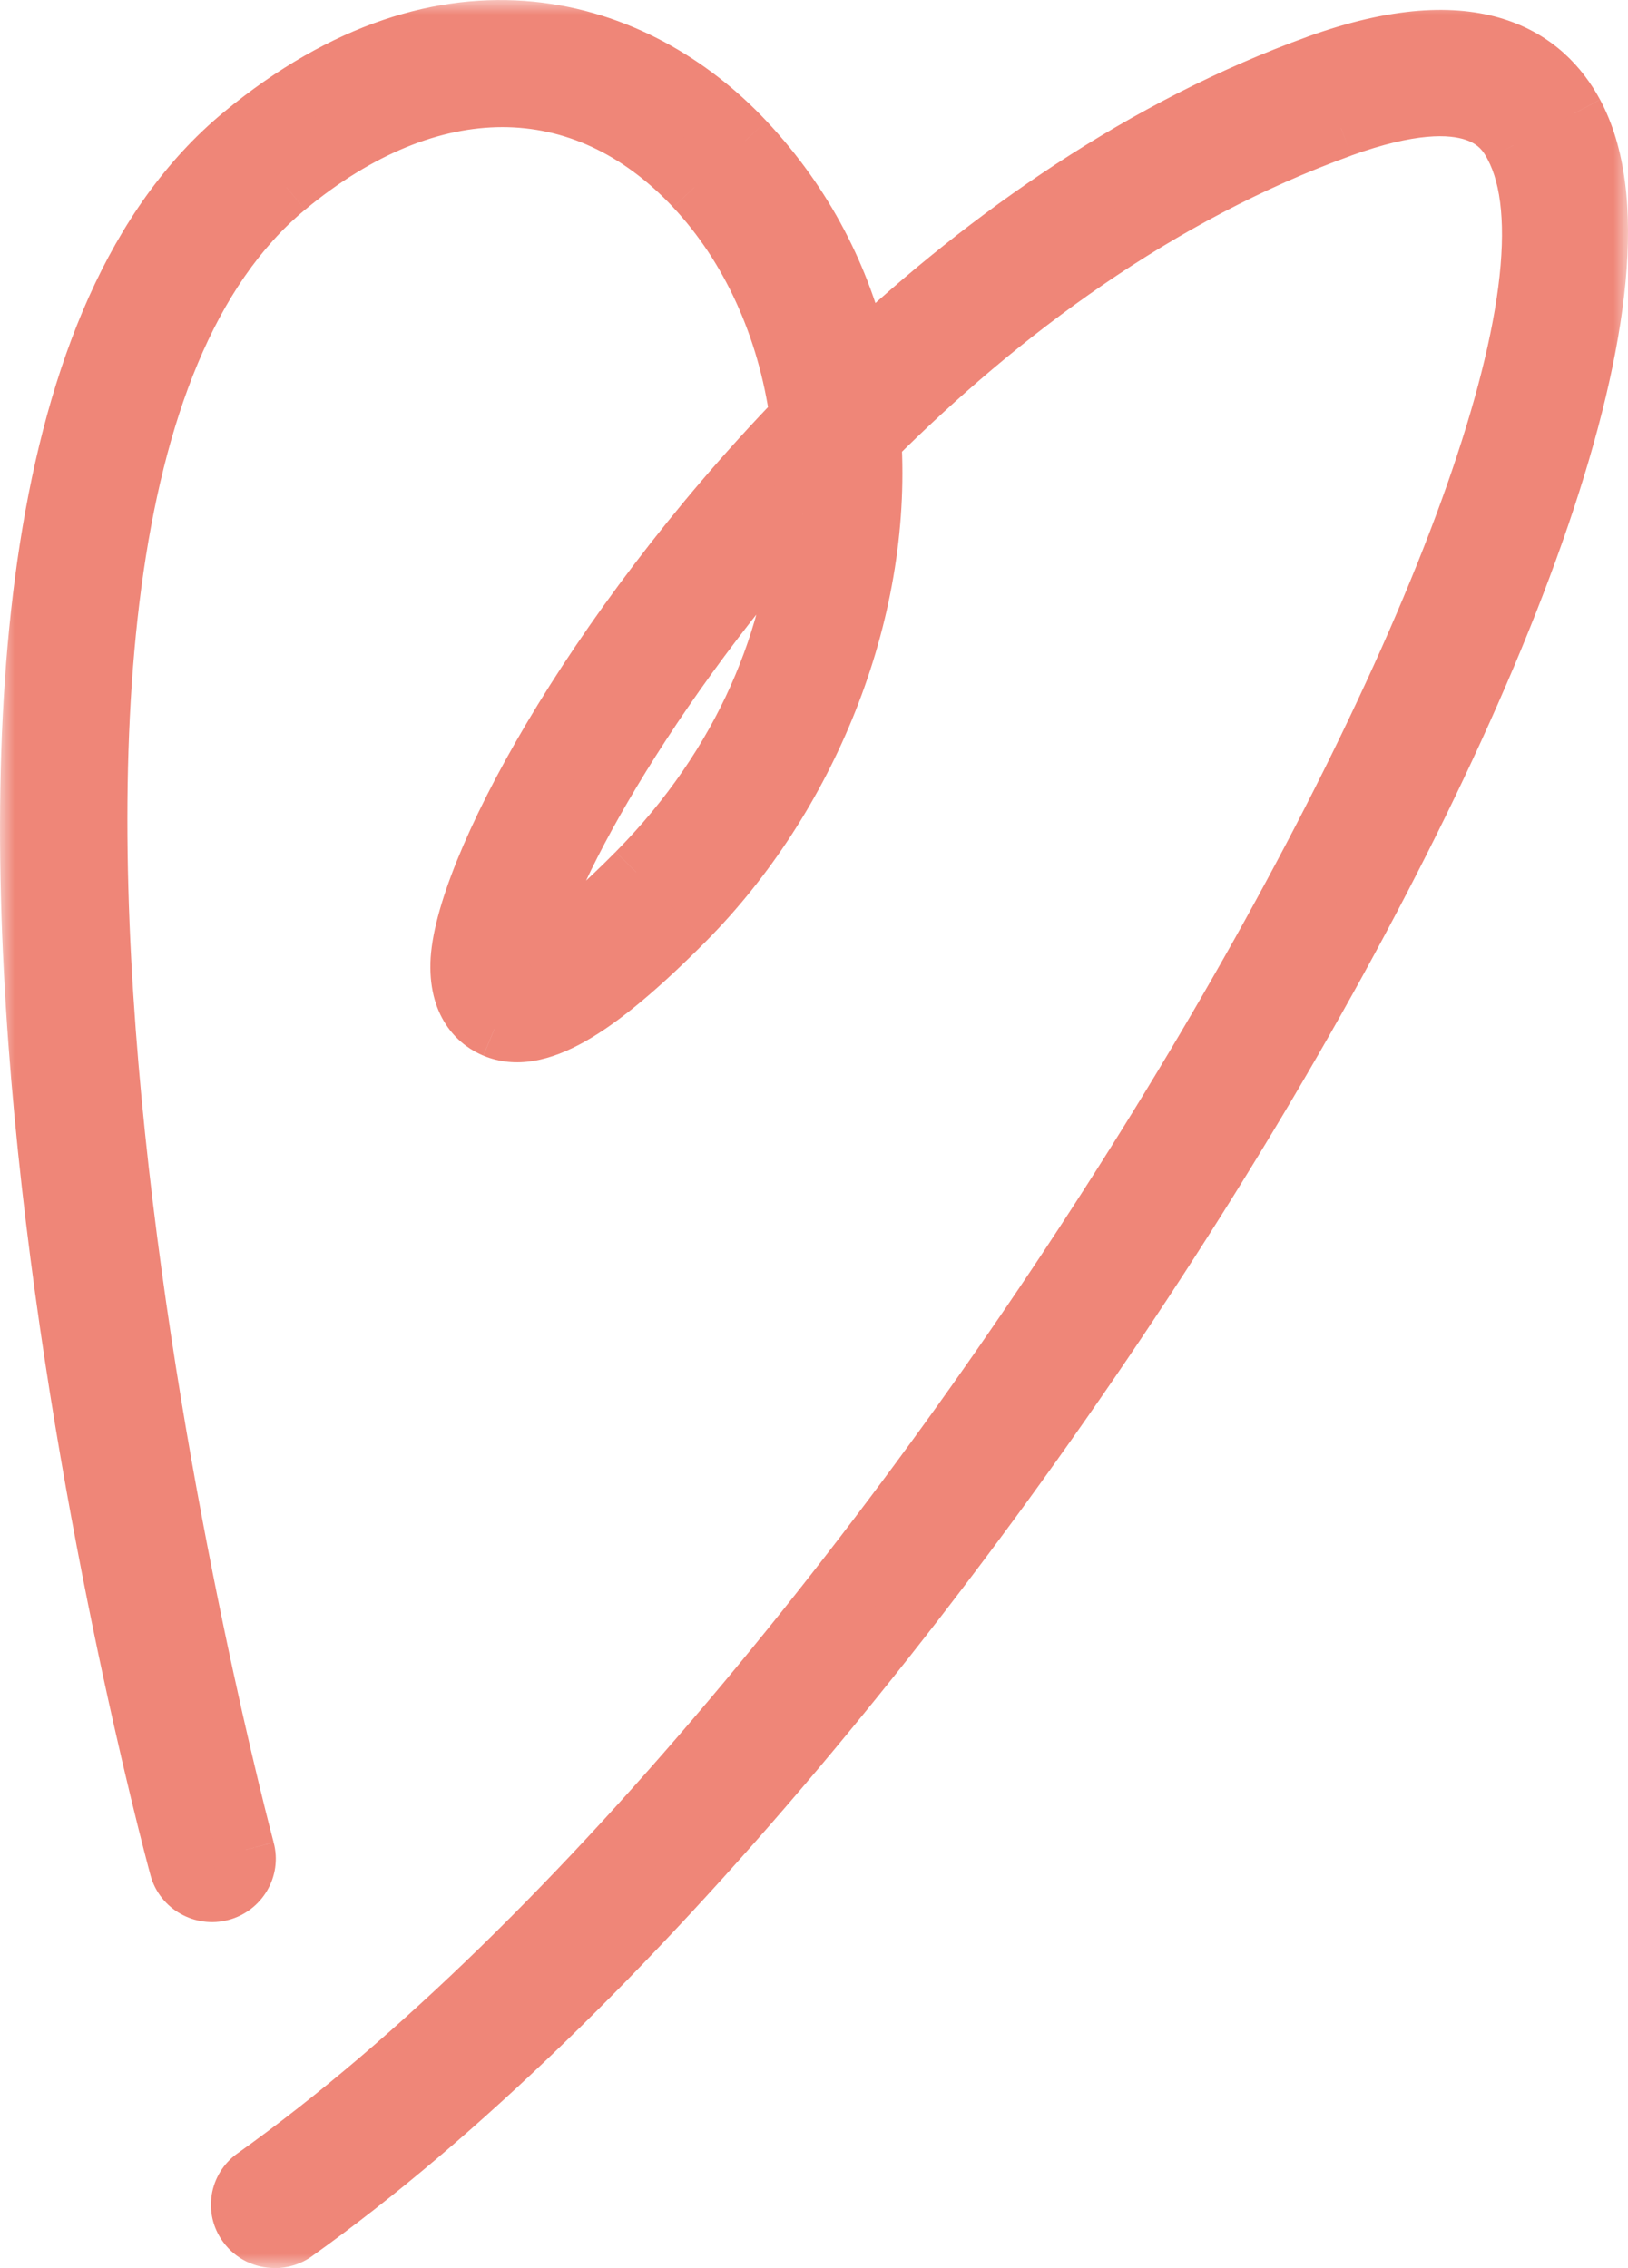
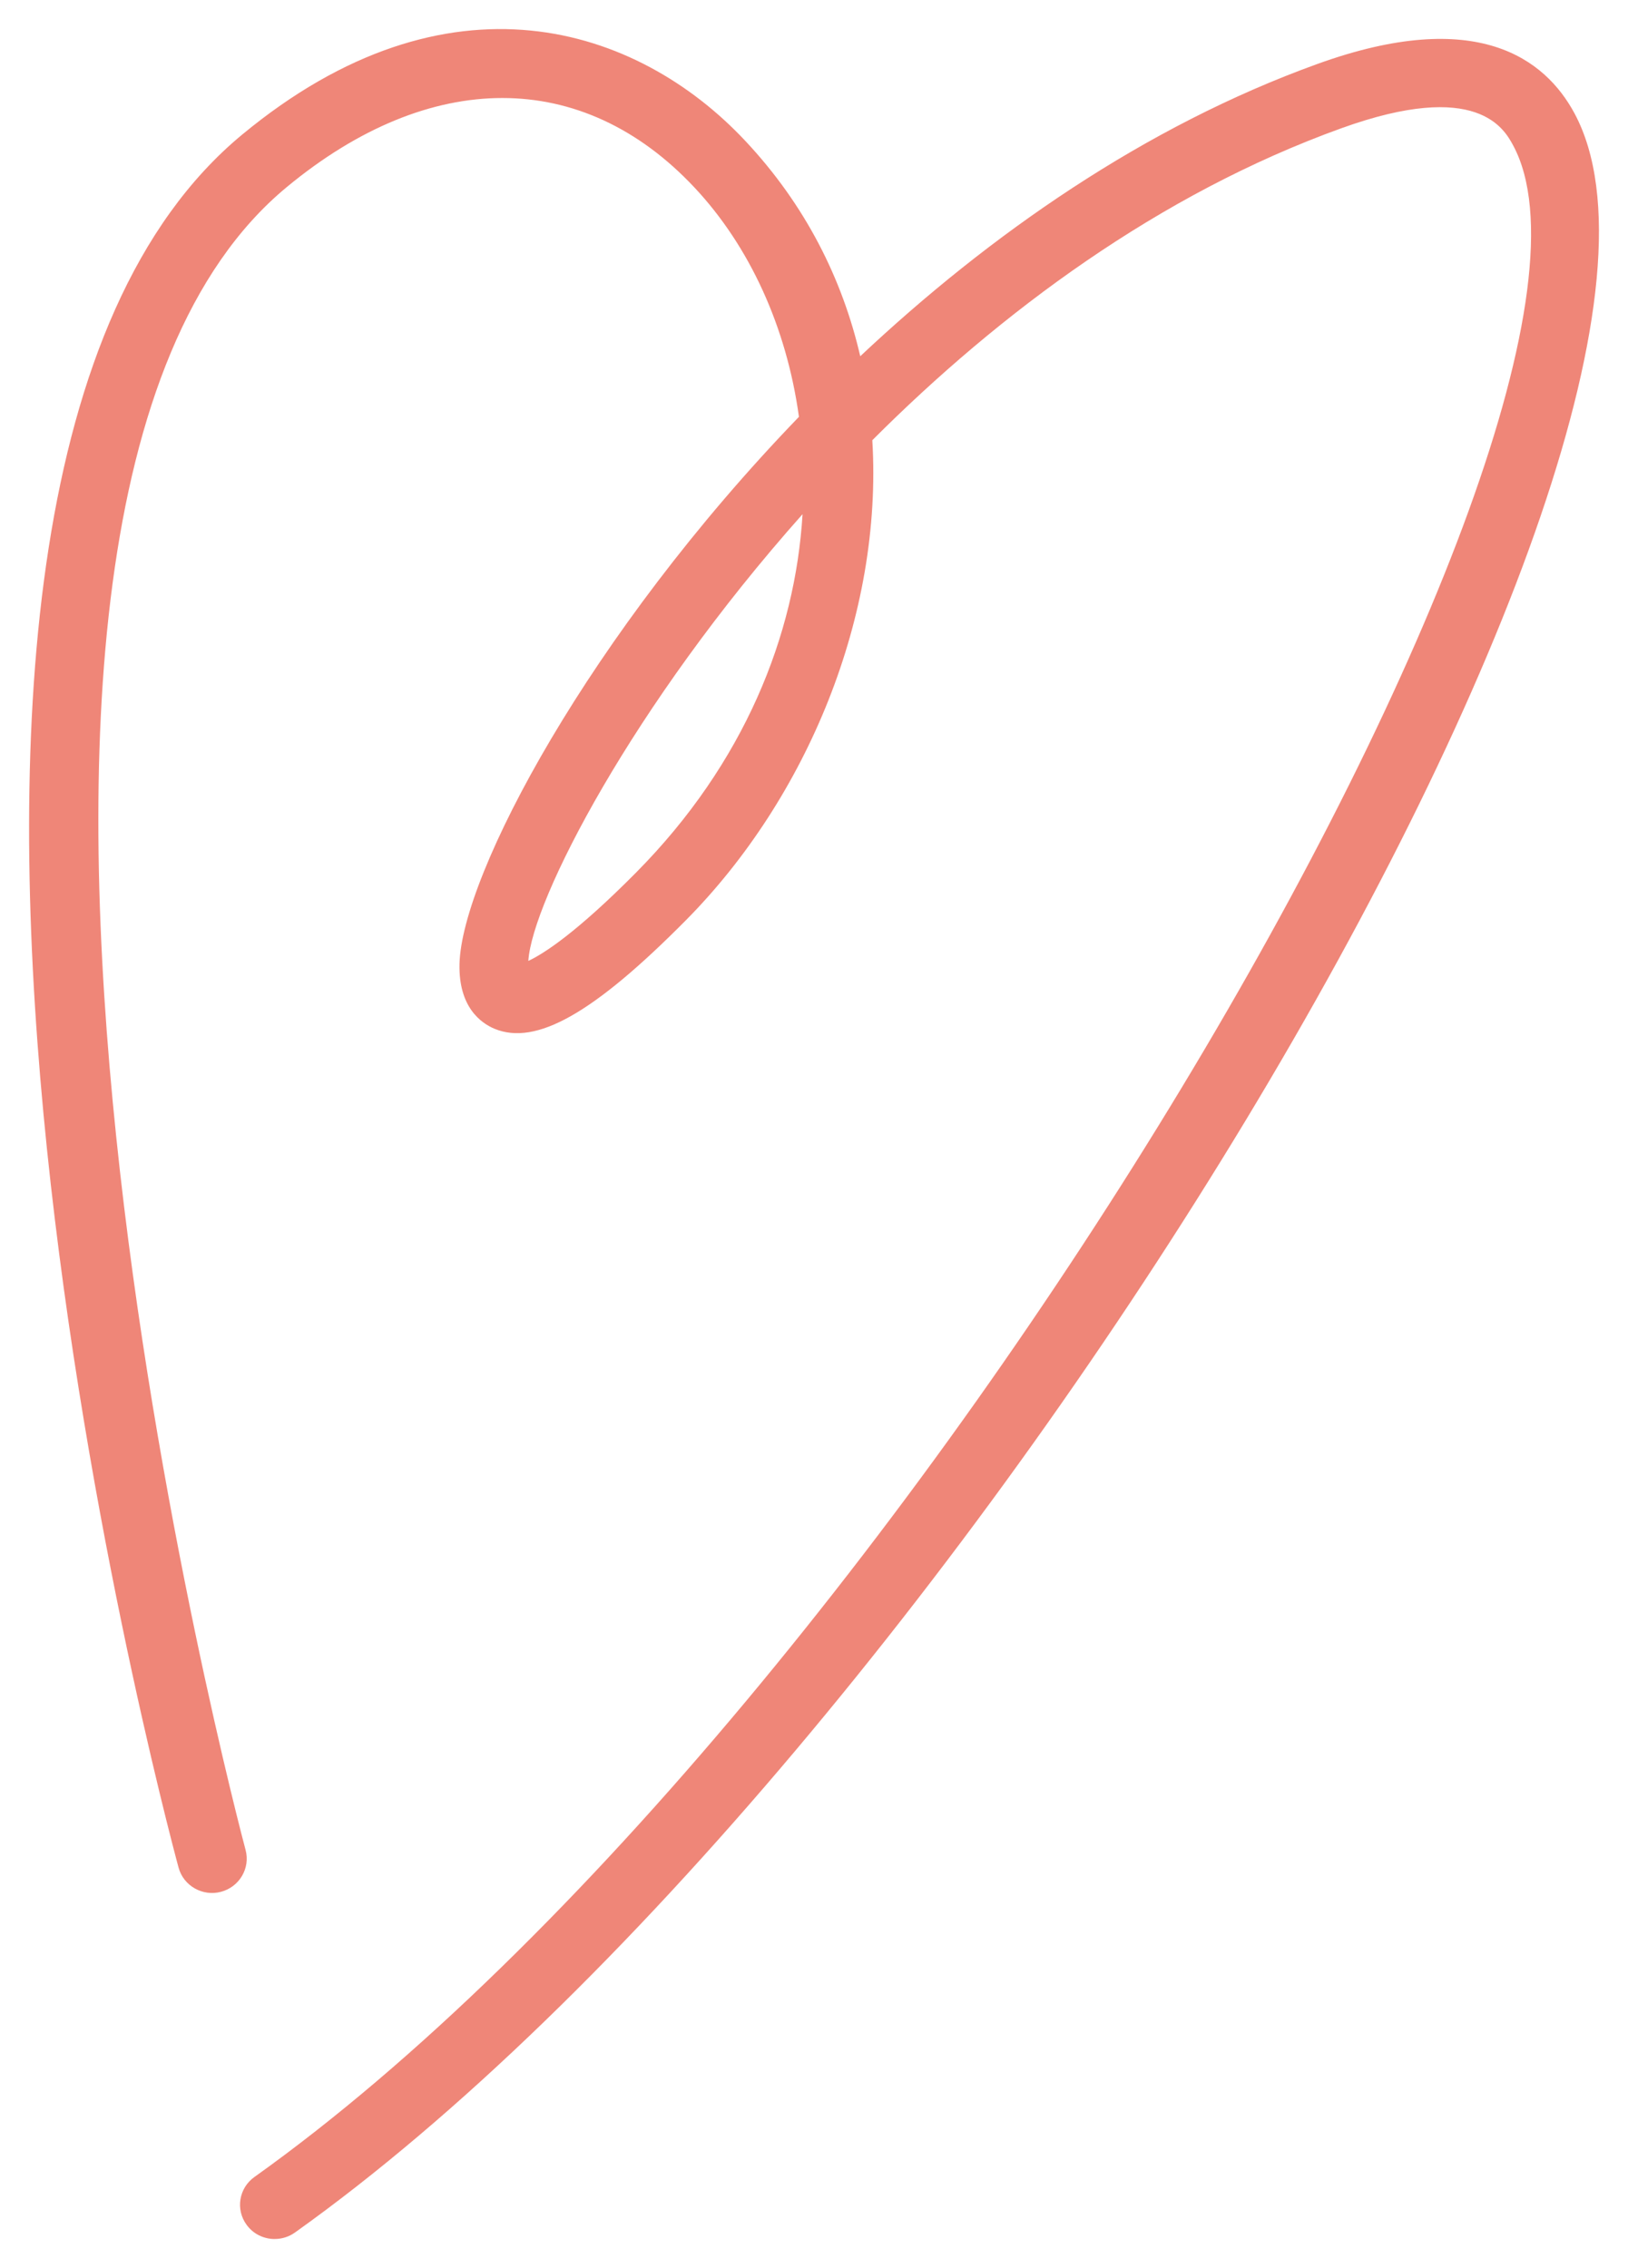
<svg xmlns="http://www.w3.org/2000/svg" viewBox="0 0 56 78">
  <mask id="a" x="0" y="0" width="56" height="78" fill="black" maskUnits="userSpaceOnUse">
-     <rect width="56" height="78" fill="#fff" />
    <path d="m27.606 17.683c-5.872 6.596-9.301 13.295-9.432 15.363 0.527-0.247 1.652-0.965 3.712-3.045 3.715-3.751 5.471-8.163 5.72-12.318m-18.157 59.317c-0.37 0-0.735-0.168-0.967-0.489-0.385-0.526-0.266-1.262 0.268-1.643 22.347-15.926 48.255-60.644 43.3-69.866-0.304-0.563-1.229-2.281-5.914-0.59-6.269 2.261-11.734 6.329-16.13 10.727 0.365 6.032-2.251 12.308-6.413 16.509-3.184 3.214-5.157 4.321-6.582 3.732-0.464-0.194-1.241-0.742-1.205-2.233 0.077-3.061 4.455-11.334 11.676-18.812-0.426-3.089-1.698-5.867-3.598-7.891-3.844-4.096-9.086-4.098-14.027-0.004-13.623 11.282-1.534 56.72-1.41 57.178 0.169 0.628-0.209 1.273-0.846 1.442-0.63 0.168-1.29-0.205-1.459-0.834-0.522-1.928-12.598-47.351 2.182-59.592 7.098-5.876 13.597-3.75 17.31 0.208 2.065 2.2 3.34 4.742 3.957 7.409 4.444-4.176 9.777-7.905 15.727-10.052 5.486-1.982 7.835-0.17 8.841 1.698 6.029 11.222-21.528 56.857-44.012 72.879-0.21 0.151-0.456 0.223-0.697 0.223" clip-rule="evenodd" fill-rule="evenodd" />
  </mask>
  <path d="m27.606 17.683c-5.872 6.596-9.301 13.295-9.432 15.363 0.527-0.247 1.652-0.965 3.712-3.045 3.715-3.751 5.471-8.163 5.72-12.318m-18.157 59.317c-0.37 0-0.735-0.168-0.967-0.489-0.385-0.526-0.266-1.262 0.268-1.643 22.347-15.926 48.255-60.644 43.3-69.866-0.304-0.563-1.229-2.281-5.914-0.59-6.269 2.261-11.734 6.329-16.13 10.727 0.365 6.032-2.251 12.308-6.413 16.509-3.184 3.214-5.157 4.321-6.582 3.732-0.464-0.194-1.241-0.742-1.205-2.233 0.077-3.061 4.455-11.334 11.676-18.812-0.426-3.089-1.698-5.867-3.598-7.891-3.844-4.096-9.086-4.098-14.027-0.004-13.623 11.282-1.534 56.72-1.41 57.178 0.169 0.628-0.209 1.273-0.846 1.442-0.63 0.168-1.29-0.205-1.459-0.834-0.522-1.928-12.598-47.351 2.182-59.592 7.098-5.876 13.597-3.75 17.31 0.208 2.065 2.2 3.34 4.742 3.957 7.409 4.444-4.176 9.777-7.905 15.727-10.052 5.486-1.982 7.835-0.17 8.841 1.698 6.029 11.222-21.528 56.857-44.012 72.879-0.21 0.151-0.456 0.223-0.697 0.223" clip-rule="evenodd" fill="#EF8678" fill-rule="evenodd" />
-   <path d="m18.174 33.046-0.998-0.063-0.107 1.686 1.53-0.718-0.425-0.905zm3.712-3.045 0.711 0.704 1e-4 -1e-4 -0.711-0.704zm-13.405 46.51 0.809-0.588-0.002-0.003-0.807 0.591zm0.268-1.643 0.58 0.815 4.5e-4 -3e-4 -0.58-0.814zm43.3-69.866 0.881-0.473-0.001-0.002-0.88 0.475zm-5.914-0.59 0.339 0.941 1e-4 -7e-5 -0.34-0.941zm-16.13 10.727-0.707-0.707-0.318 0.318 0.027 0.449 0.998-0.06zm-6.413 16.509-0.71-0.704h-1e-4l0.711 0.704zm-6.582 3.732-0.386 0.922 0.004 0.002 0.382-0.924zm-1.205-2.233-1-0.025-1e-4 0.001 1 0.024zm11.676-18.812 0.719 0.695 0.338-0.35-0.066-0.481-0.991 0.137zm-3.598-7.891-0.729 0.684 1e-4 1.2e-4 0.729-0.684zm-14.027-0.004 0.638 0.77 2e-4 -1.6e-4 -0.638-0.77zm-1.41 57.178 0.965-0.261-2.3e-4 -9e-4 -0.965 0.261zm-0.846 1.442-0.256-0.967-0.003 7e-4 0.258 0.966zm-1.459-0.834 0.966-0.26-4e-4 -0.002-0.965 0.262zm2.182-59.592-0.638-0.77-1.5e-4 1.2e-4 0.638 0.77zm17.31 0.208-0.729 0.684 2e-4 1.8e-4 0.729-0.684zm3.957 7.409-0.974 0.225 0.392 1.695 1.267-1.191-0.685-0.729zm15.727-10.052 0.339 0.941 4e-4 -1.4e-4 -0.34-0.941zm8.841 1.698 0.881-0.473-4e-4 -7.5e-4 -0.88 0.474zm-44.012 72.879-0.58-0.814-0.003 0.002 0.583 0.812zm16.714-59.759c-2.981 3.349-5.345 6.726-6.986 9.54-0.82 1.407-1.465 2.683-1.917 3.753-0.439 1.039-0.736 1.976-0.78 2.671l1.996 0.127c0.022-0.339 0.202-1.015 0.627-2.02 0.411-0.974 1.015-2.173 1.803-3.524 1.575-2.701 3.861-5.971 6.752-9.218l-1.494-1.33zm-8.261 16.933c0.683-0.321 1.905-1.133 3.998-3.246l-1.421-1.407c-2.028 2.047-3.055 2.669-3.426 2.843l0.849 1.811zm3.998-3.246c3.885-3.924 5.744-8.565 6.008-12.962l-1.996-0.12c-0.235 3.913-1.889 8.096-5.432 11.674l1.421 1.407zm-13.148 45.295c-0.07 0-0.125-0.031-0.158-0.076l-1.618 1.175c0.432 0.595 1.107 0.901 1.777 0.901v-2zm-0.16-0.079c-0.055-0.074-0.041-0.179 0.041-0.238l-1.16-1.629c-0.986 0.702-1.212 2.07-0.495 3.048l1.614-1.181zm0.042-0.238c11.334-8.078 23.483-23.372 32.164-37.744 4.347-7.197 7.853-14.209 9.963-20.028 1.054-2.907 1.772-5.548 2.063-7.783 0.286-2.201 0.18-4.166-0.59-5.599l-1.762 0.947c0.469 0.873 0.637 2.322 0.368 4.394-0.265 2.038-0.933 4.528-1.96 7.359-2.052 5.658-5.491 12.549-9.795 19.676-8.621 14.274-20.6 29.302-31.612 37.15l1.161 1.629zm43.599-71.156c-0.186-0.343-0.65-1.199-1.874-1.613-1.164-0.393-2.822-0.323-5.26 0.557l0.679 1.881c2.248-0.811 3.395-0.728 3.941-0.543 0.485 0.164 0.635 0.449 0.754 0.668l1.76-0.951zm-7.133-1.055c-6.448 2.326-12.035 6.495-16.498 10.961l1.415 1.414c4.328-4.33 9.673-8.297 15.762-10.493l-0.679-1.881zm-16.789 11.728c0.346 5.724-2.146 11.728-6.125 15.745l1.421 1.408c4.344-4.385 7.085-10.932 6.701-17.273l-1.996 0.121zm-6.125 15.745c-1.574 1.589-2.785 2.59-3.732 3.126-0.945 0.534-1.453 0.512-1.758 0.386l-0.764 1.849c1.12 0.463 2.312 0.181 3.506-0.494 1.192-0.674 2.559-1.834 4.169-3.459l-1.421-1.407zm-5.486 3.514c-0.109-0.046-0.249-0.13-0.362-0.288-0.106-0.148-0.243-0.439-0.23-0.999l-2-0.048c-0.022 0.932 0.211 1.66 0.6 2.207 0.383 0.537 0.863 0.824 1.218 0.972l0.773-1.845zm-0.592-1.285c0.015-0.583 0.248-1.54 0.769-2.83 0.511-1.266 1.267-2.775 2.251-4.435 1.968-3.32 4.82-7.196 8.376-10.878l-1.439-1.389c-3.665 3.796-6.612 7.796-8.658 11.248-1.023 1.726-1.827 3.326-2.385 4.706-0.547 1.356-0.89 2.581-0.914 3.528l1.999 0.051zm11.667-18.974c-0.451-3.27-1.801-6.246-3.859-8.439l-1.458 1.369c1.742 1.856 2.935 4.435 3.336 7.343l1.981-0.273zm-3.859-8.439c-2.086-2.224-4.612-3.388-7.331-3.389-2.7-6.6e-4 -5.464 1.146-8.063 3.3l1.276 1.54c2.341-1.94 4.669-2.84 6.787-2.84 2.099 5.1e-4 4.116 0.885 5.873 2.757l1.458-1.369zm-15.394-0.089c-3.703 3.067-5.548 8.34-6.338 14.267-0.795 5.965-0.55 12.805 0.121 19.254 1.343 12.905 4.412 24.439 4.479 24.688l1.931-0.523c-0.056-0.209-3.094-11.623-4.421-24.372-0.664-6.378-0.894-13.041-0.128-18.783 0.771-5.78 2.523-10.417 5.631-12.991l-1.276-1.54zm-1.738 58.209c0.022 0.082-0.024 0.185-0.136 0.214l0.511 1.934c1.162-0.307 1.872-1.495 1.556-2.669l-1.931 0.521zm-0.139 0.215c-0.048 0.013-0.101 0.006-0.149-0.021-0.047-0.027-0.075-0.065-0.086-0.107l-1.931 0.52c0.315 1.171 1.53 1.848 2.683 1.54l-0.517-1.932zm-0.235-0.129c-0.256-0.945-3.388-12.718-4.617-25.761-0.615-6.524-0.748-13.317 0.172-19.211 0.924-5.92 2.884-10.76 6.3-13.588l-1.276-1.54c-3.975 3.292-6.048 8.72-7 14.82-0.956 6.126-0.809 13.104-0.187 19.707 1.245 13.211 4.412 25.113 4.678 26.096l1.93-0.523zm1.854-58.56c3.378-2.797 6.52-3.62 9.189-3.359 2.689 0.264 5.029 1.642 6.754 3.481l1.459-1.368c-1.989-2.12-4.755-3.783-8.018-4.103-3.283-0.322-6.94 0.73-10.659 3.809l1.275 1.541zm15.943 0.123c1.938 2.065 3.133 4.446 3.712 6.95l1.949-0.451c-0.654-2.831-2.01-5.533-4.202-7.868l-1.458 1.369zm5.371 7.454c4.375-4.112 9.595-7.752 15.382-9.84l-0.679-1.881c-6.113 2.206-11.56 6.023-16.073 10.264l1.37 1.457zm15.382-9.841c2.62-0.947 4.342-0.932 5.461-0.581 1.096 0.344 1.75 1.054 2.159 1.813l1.761-0.948c-0.597-1.109-1.62-2.239-3.321-2.773-1.678-0.527-3.873-0.427-6.74 0.608l0.68 1.881zm7.62 1.231c0.619 1.153 0.86 2.863 0.647 5.13-0.211 2.248-0.856 4.932-1.884 7.942-2.056 6.017-5.601 13.208-10.052 20.577-8.913 14.759-21.338 30.044-32.422 37.942l1.161 1.629c11.4-8.124 23.994-23.667 32.974-38.537 4.495-7.444 8.115-14.768 10.232-20.964 1.058-3.097 1.753-5.944 1.983-8.402 0.229-2.44 0.011-4.61-0.877-6.263l-1.762 0.947zm-43.714 71.594c-0.03 0.022-0.07 0.035-0.113 0.035v2c0.438 0 0.89-0.131 1.28-0.41l-1.167-1.625z" fill="#EF8678" mask="url(#a)" />
</svg>